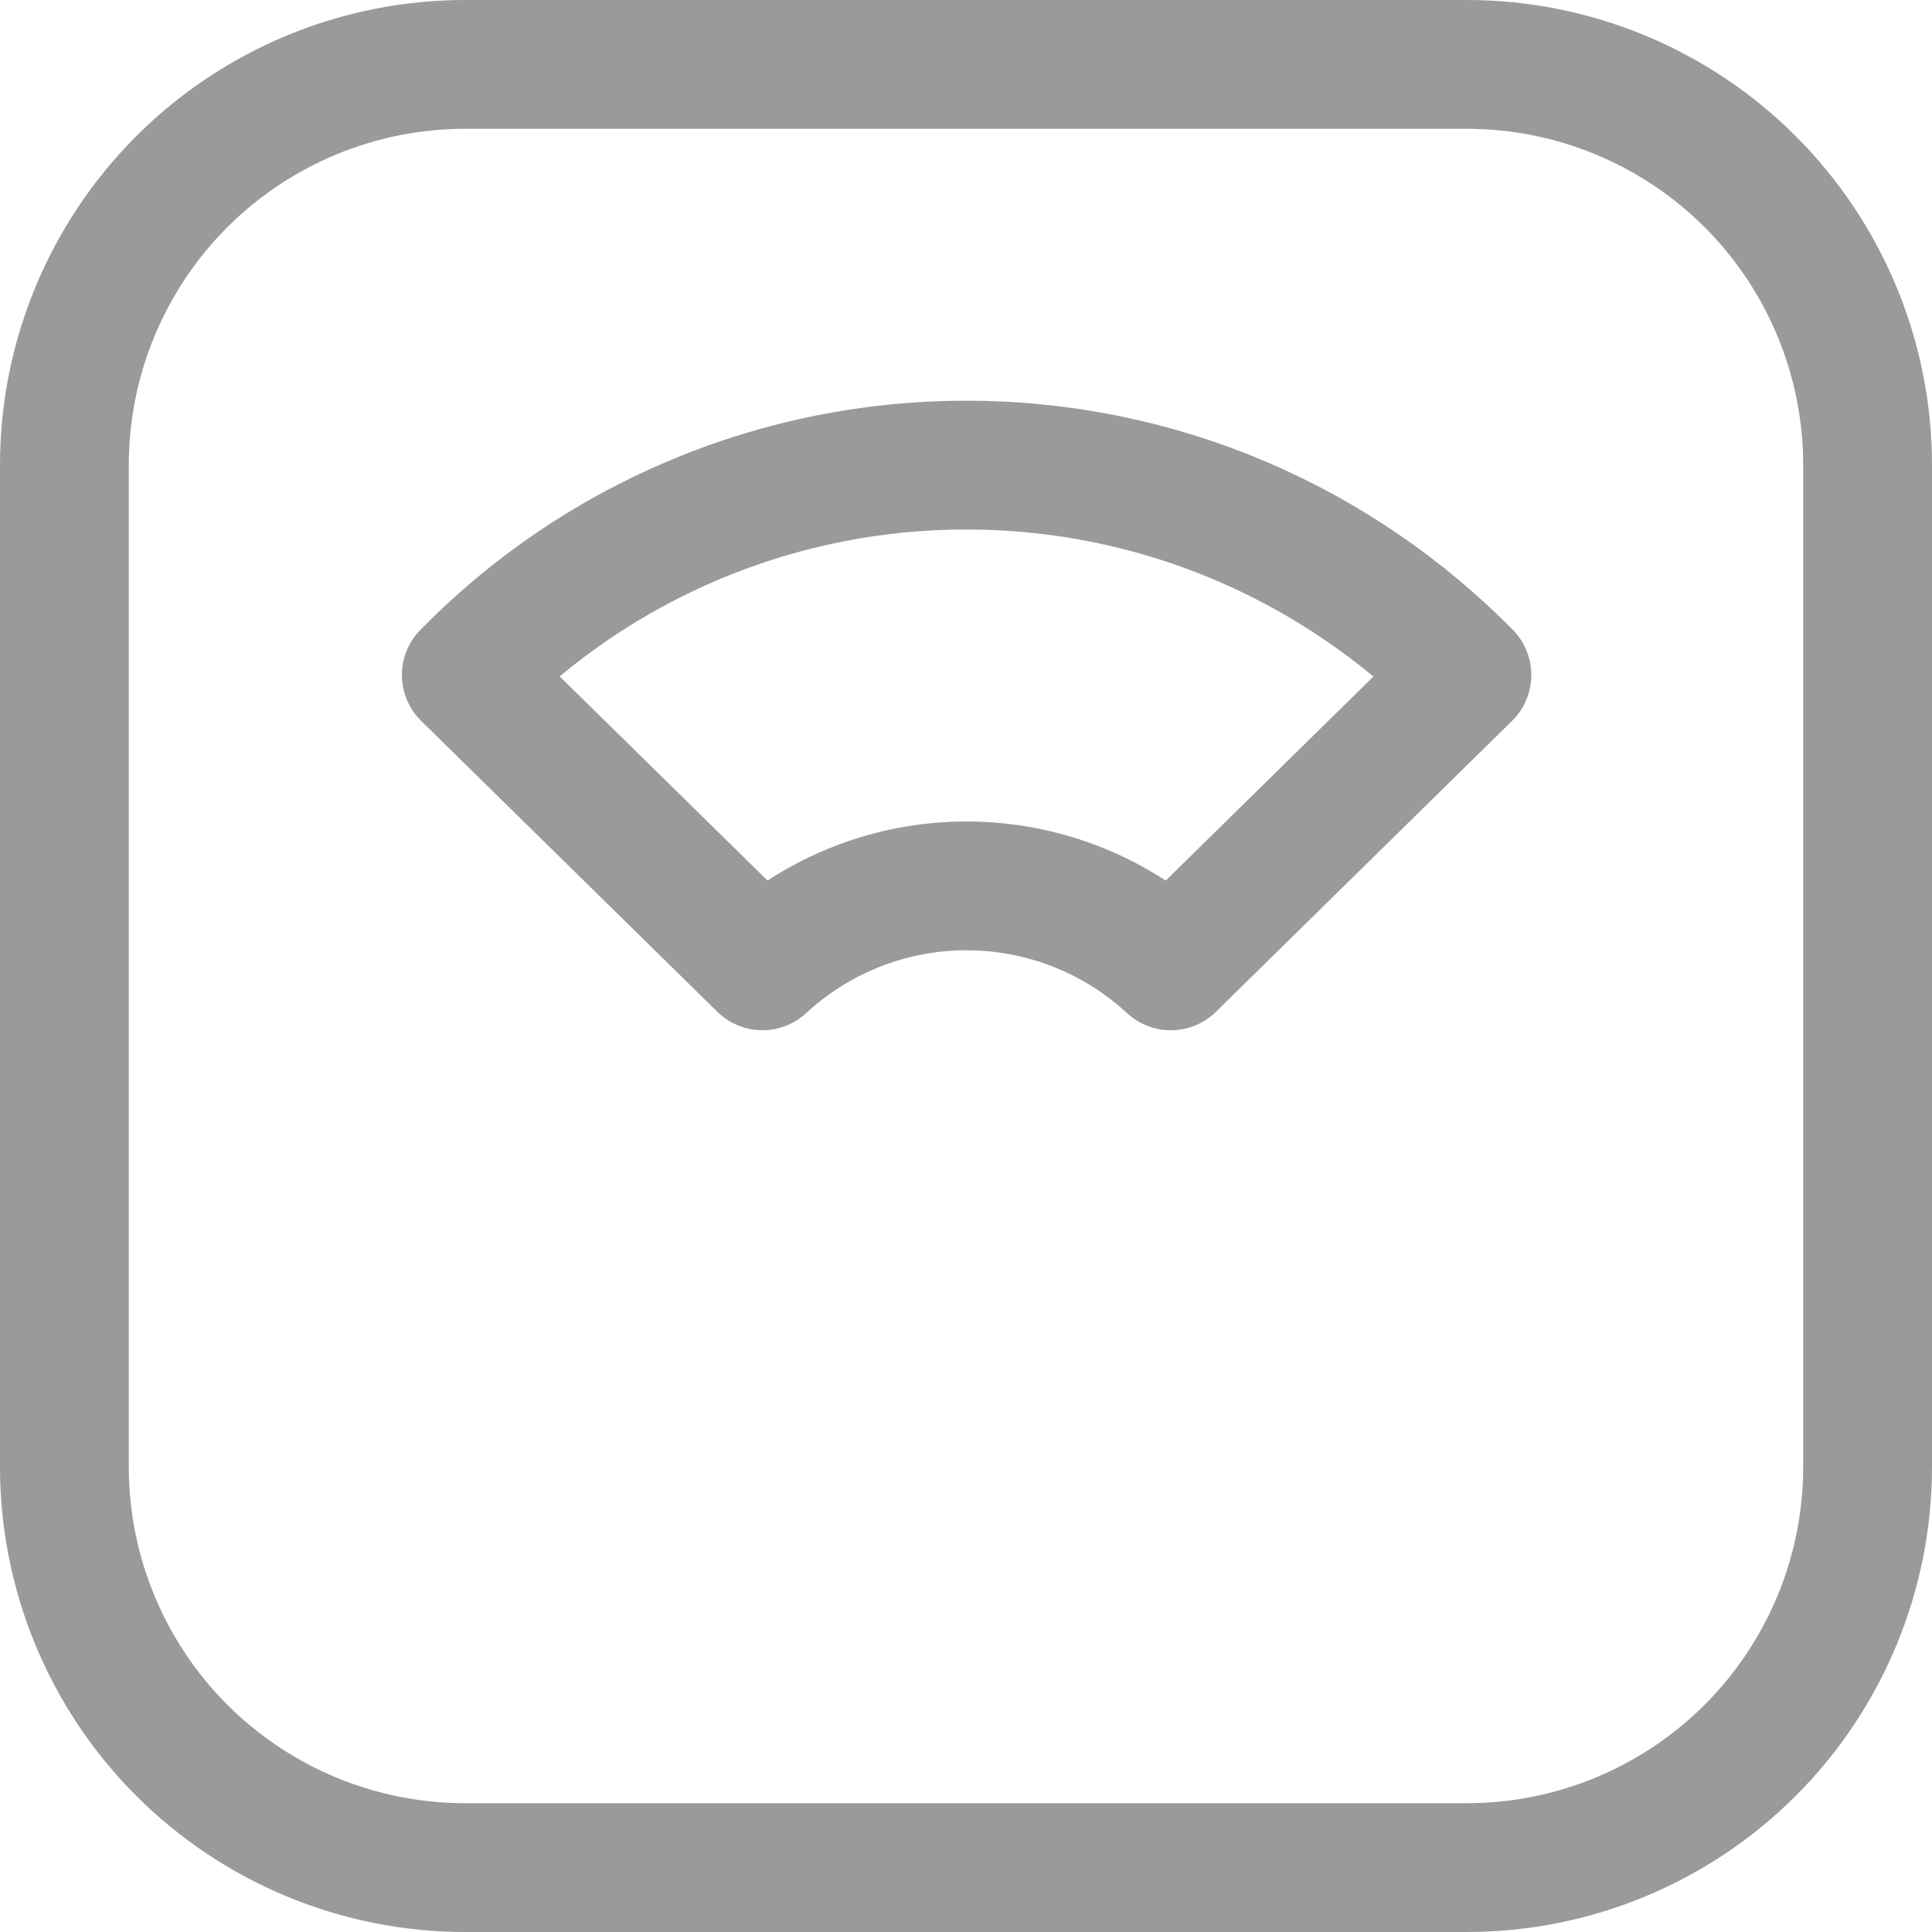
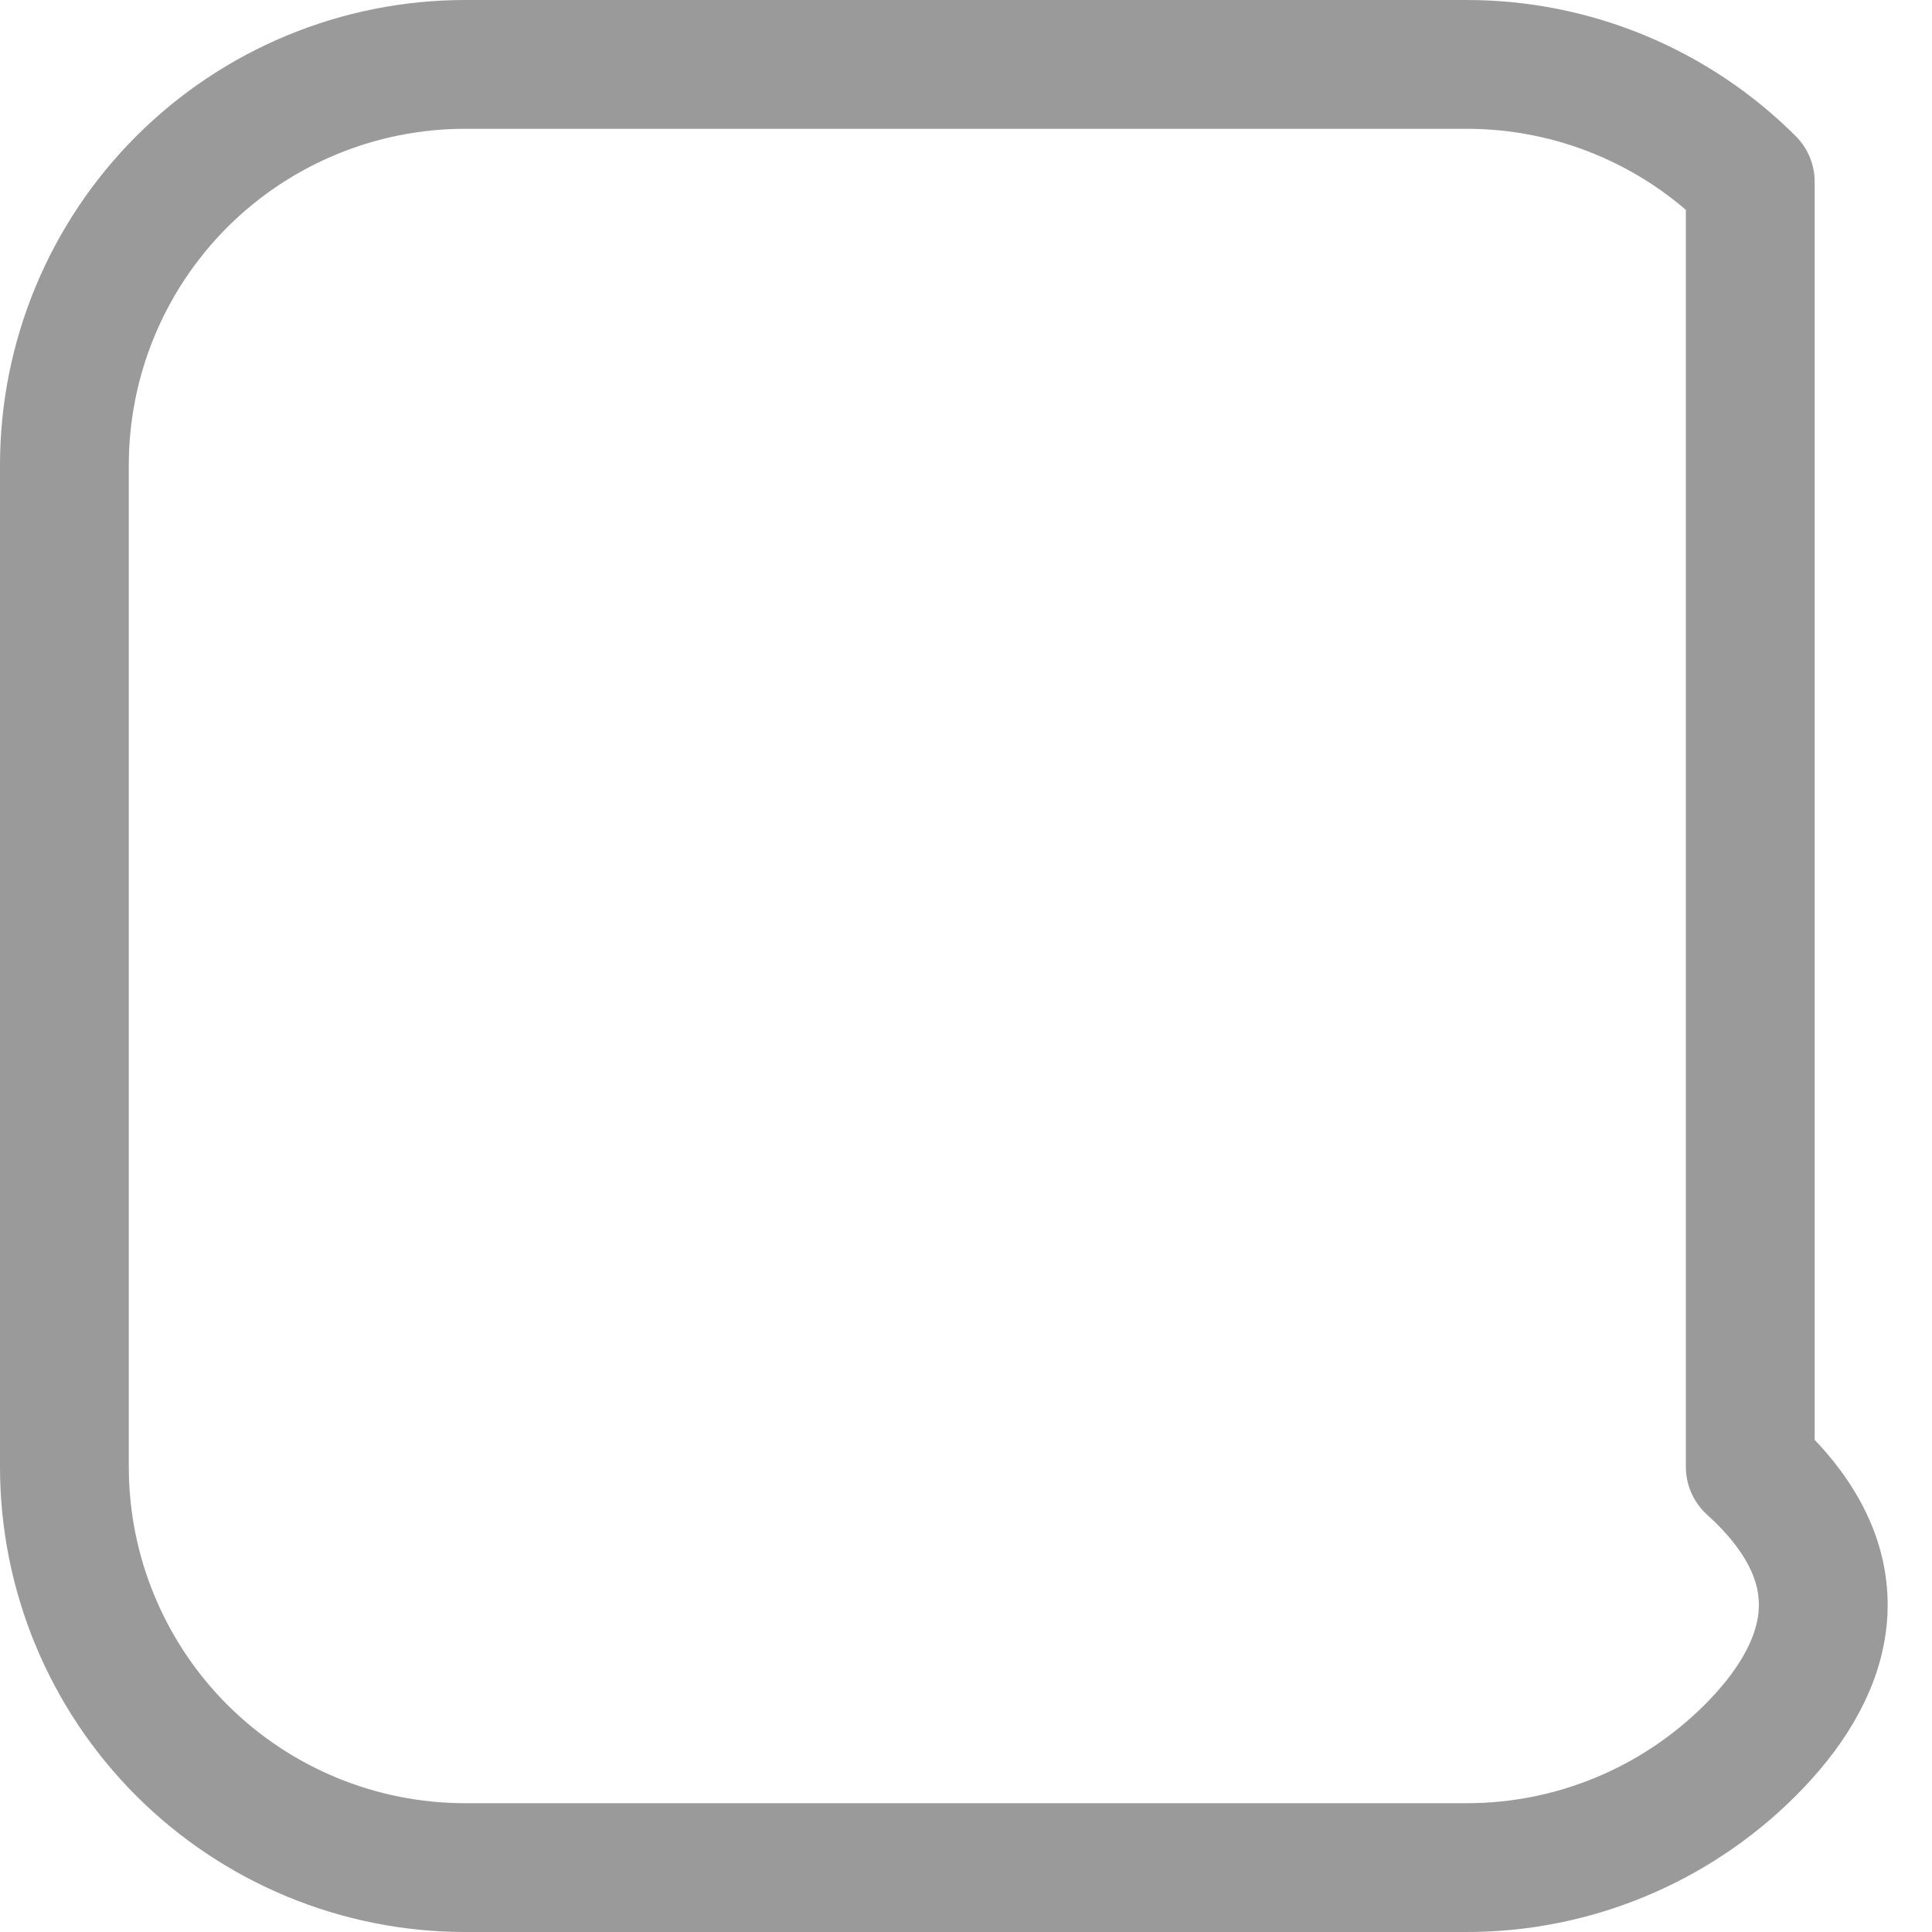
<svg xmlns="http://www.w3.org/2000/svg" fill="none" viewBox="0 0 30 30" height="30" width="30">
-   <path stroke-linejoin="round" stroke-linecap="round" stroke-width="2" stroke="#9A9A9A" d="M1 7.222C1 5.572 1.656 3.989 2.822 2.822C3.989 1.656 5.572 1 7.222 1H22.778C24.428 1 26.011 1.656 27.178 2.822C28.344 3.989 29 5.572 29 7.222V22.778C29 24.428 28.344 26.011 27.178 27.178C26.011 28.344 24.428 29 22.778 29H7.222C5.572 29 3.989 28.344 2.822 27.178C1.656 26.011 1 24.428 1 22.778V7.222Z" />
-   <path stroke-linejoin="round" stroke-linecap="round" stroke-width="2" stroke="#9A9A9A" d="M15 7.222C18.043 7.222 20.793 8.47 22.778 10.481L18.18 14.998C17.317 14.2 16.185 13.756 15.009 13.756C13.834 13.755 12.702 14.199 11.839 14.997L7.241 10.481C8.254 9.447 9.465 8.625 10.8 8.066C12.136 7.506 13.57 7.219 15.019 7.222H15Z" />
+   <path stroke-linejoin="round" stroke-linecap="round" stroke-width="2" stroke="#9A9A9A" d="M1 7.222C1 5.572 1.656 3.989 2.822 2.822C3.989 1.656 5.572 1 7.222 1H22.778C24.428 1 26.011 1.656 27.178 2.822V22.778C29 24.428 28.344 26.011 27.178 27.178C26.011 28.344 24.428 29 22.778 29H7.222C5.572 29 3.989 28.344 2.822 27.178C1.656 26.011 1 24.428 1 22.778V7.222Z" />
</svg>